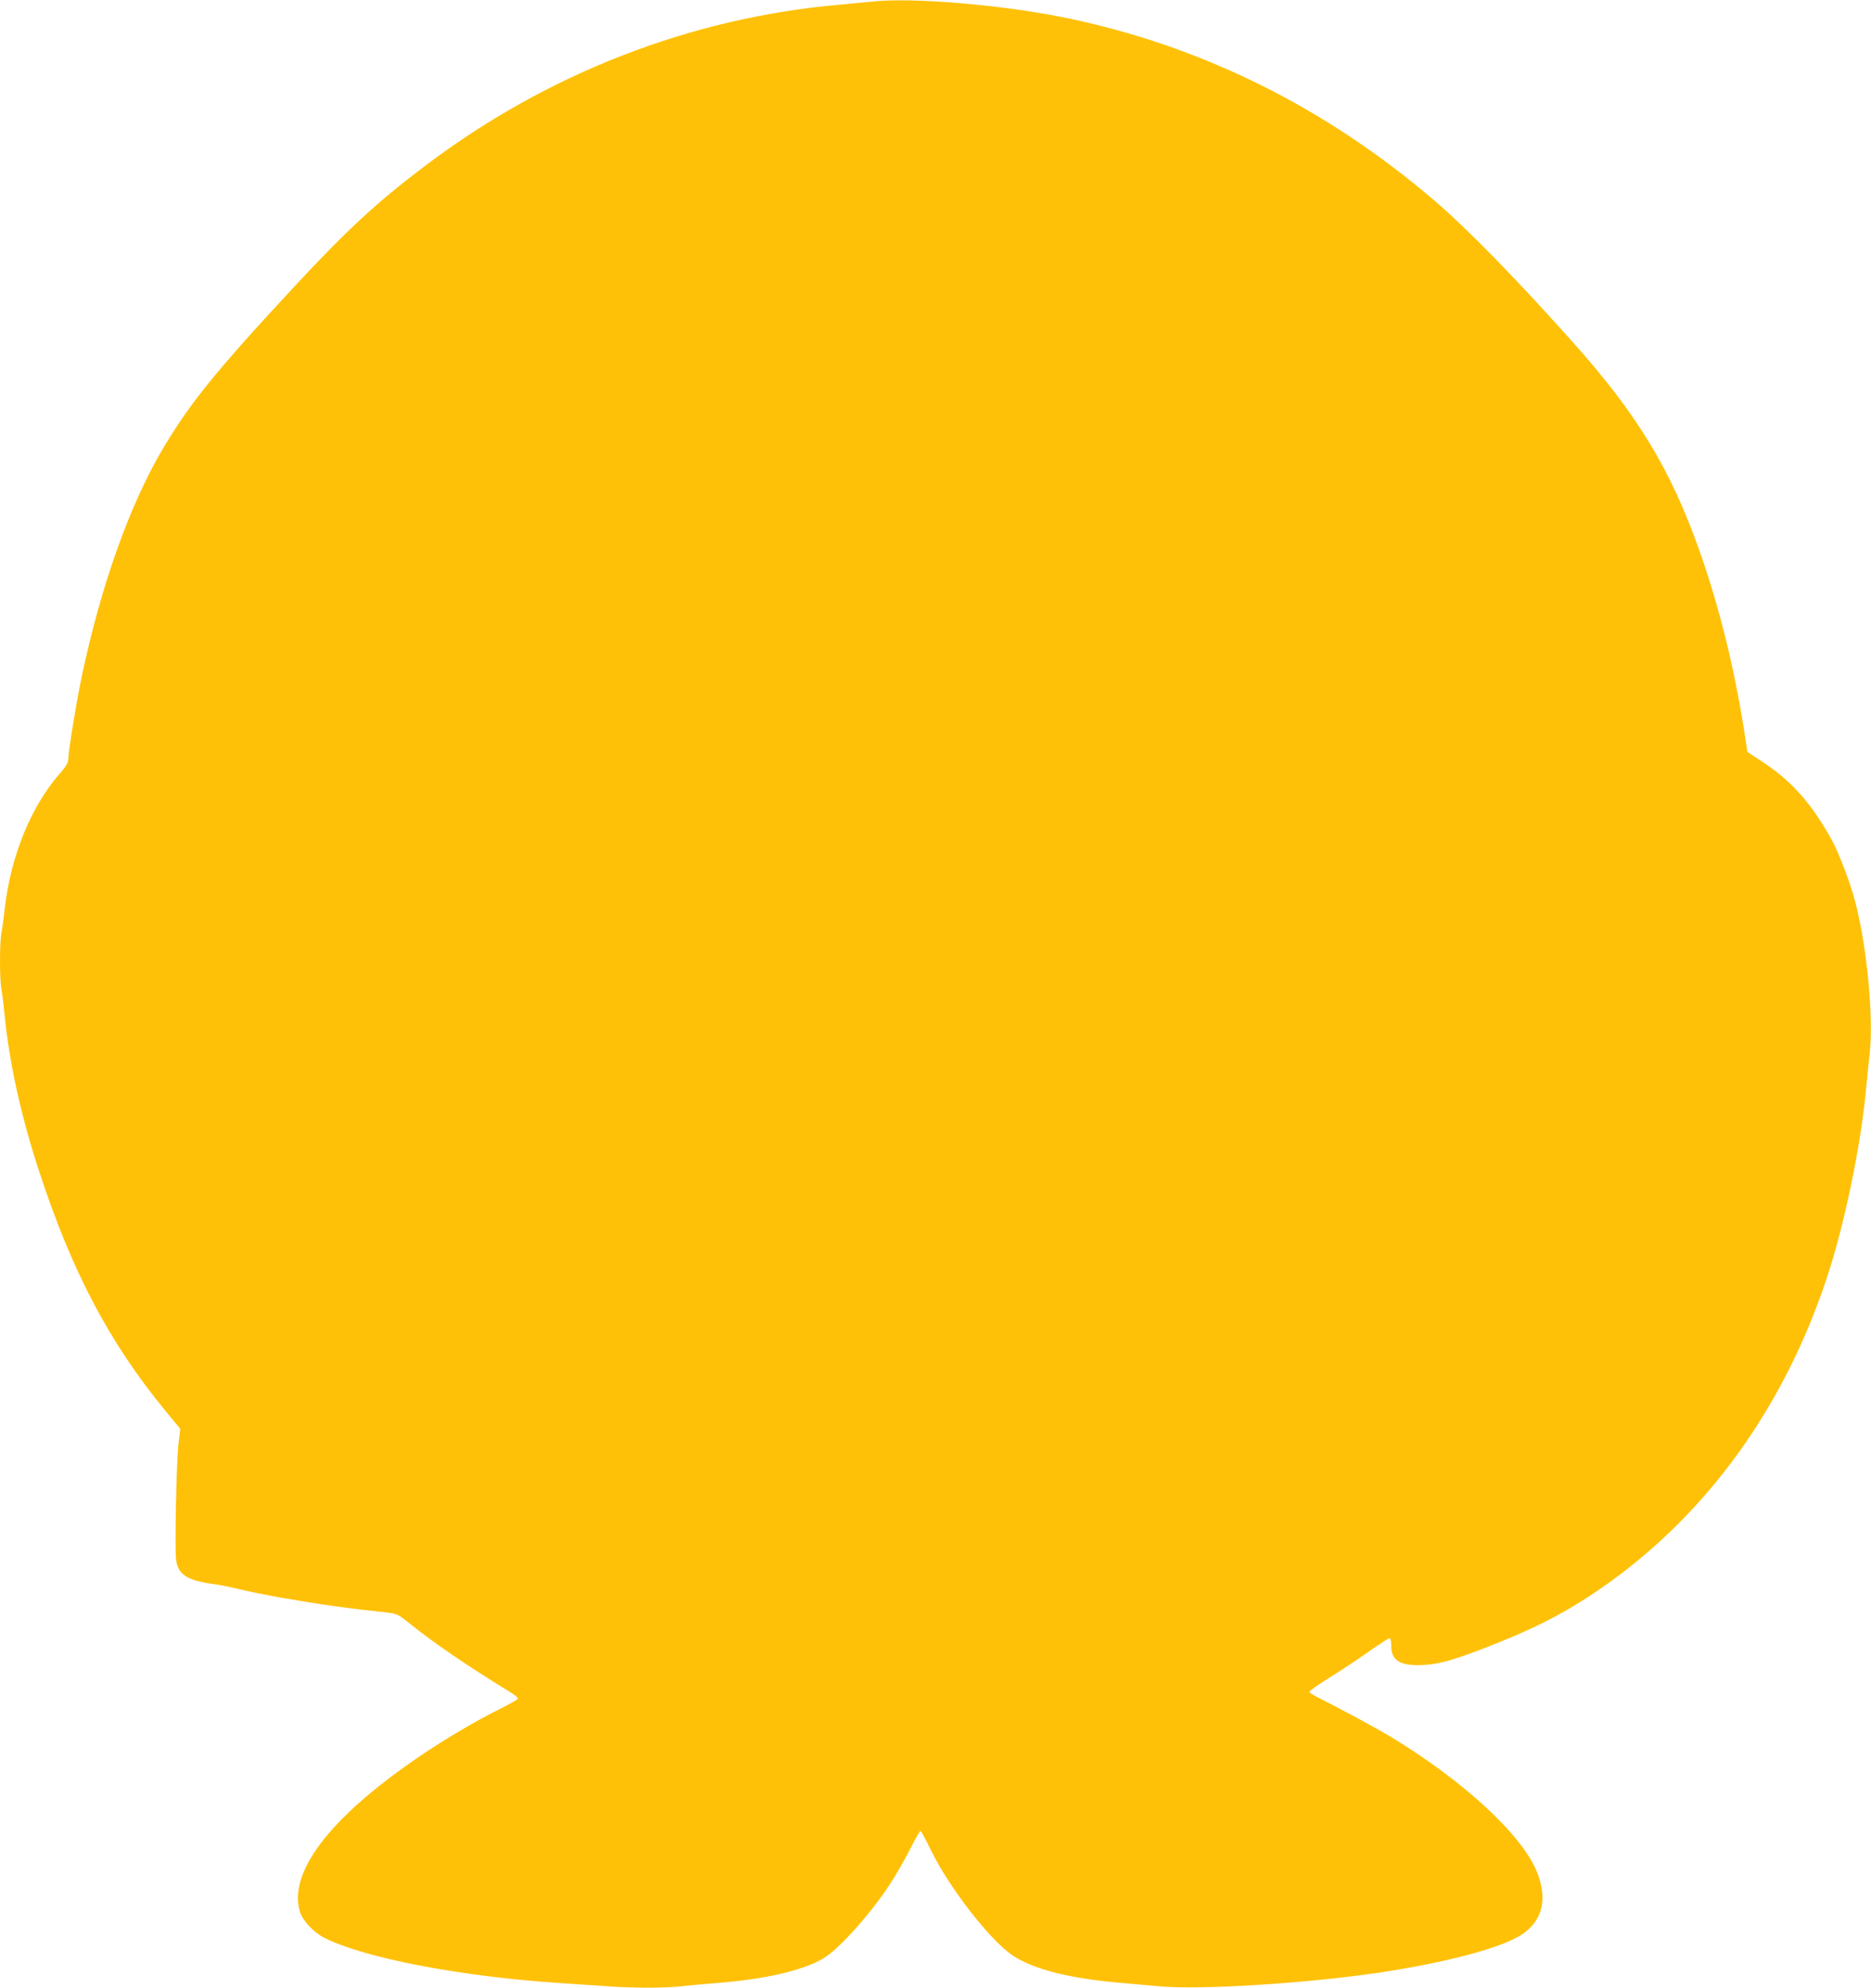
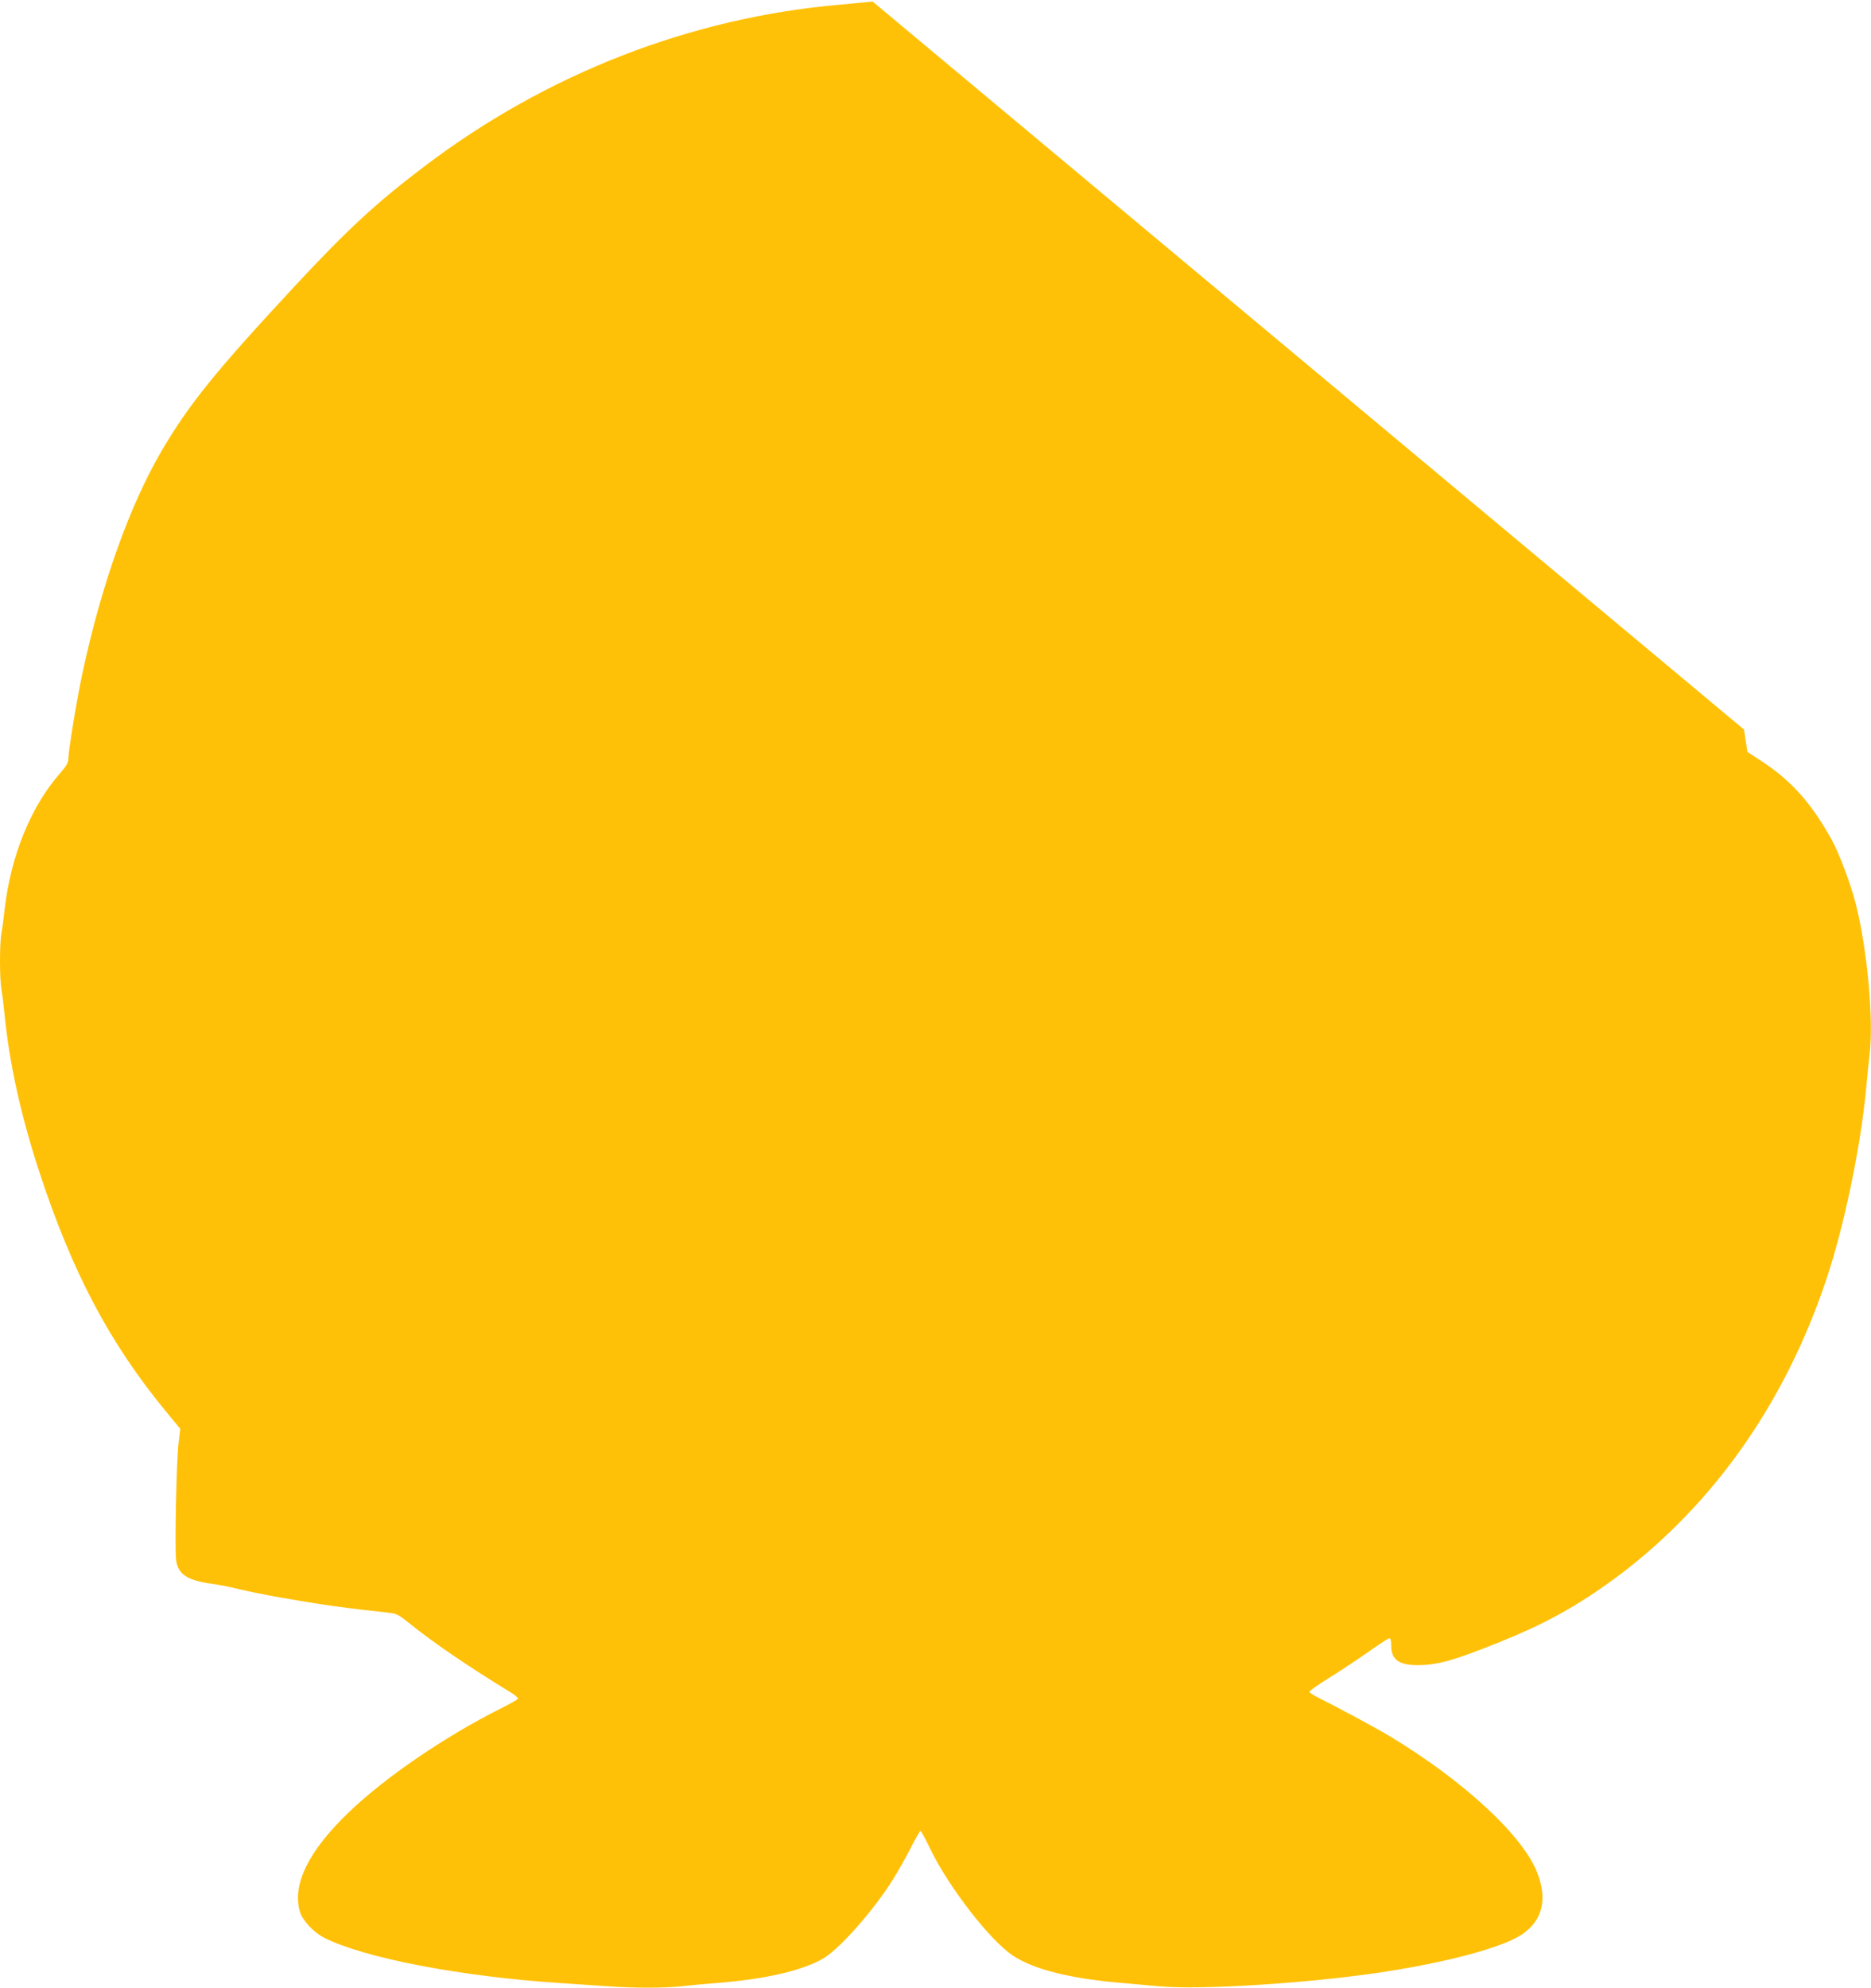
<svg xmlns="http://www.w3.org/2000/svg" version="1.0" width="1205pt" height="1280pt" viewBox="0 0 1205 1280" preserveAspectRatio="xMidYMid meet">
  <g transform="translate(0,1280) scale(0.1,-0.1)" fill="#ffc107" stroke="none">
-     <path d="M5620 12790 c-41 -4 -136 -13 -210 -20 -959 -83 -1887 -443 -2675 -1040 -308 -233 -498 -408 -839 -775 -510 -549 -677 -756 -855 -1058 -207 -354 -389 -864 -511 -1437 -35 -162 -90 -498 -90 -547 0 -24 -13 -46 -51 -90 -188 -212 -320 -534 -359 -878 -6 -55 -15 -124 -21 -154 -12 -70 -12 -292 0 -362 6 -30 15 -106 21 -169 31 -308 104 -642 221 -1000 213 -651 452 -1104 815 -1546 l95 -115 -11 -92 c-14 -111 -25 -672 -16 -751 12 -95 71 -133 236 -156 41 -5 120 -21 175 -35 55 -13 177 -38 270 -54 250 -44 422 -68 687 -96 52 -6 66 -13 135 -69 161 -129 375 -275 659 -449 25 -15 42 -32 39 -37 -4 -6 -52 -33 -108 -61 -357 -179 -739 -439 -975 -664 -263 -250 -373 -472 -320 -647 16 -55 90 -134 157 -167 258 -130 878 -249 1516 -291 94 -6 228 -15 299 -20 166 -13 376 -13 485 -1 47 6 149 15 226 21 315 25 549 79 685 157 98 57 291 270 424 468 37 55 96 157 132 227 36 71 68 128 72 128 4 0 33 -53 64 -118 120 -247 384 -587 531 -685 134 -89 368 -148 697 -176 63 -6 174 -15 247 -22 259 -24 938 18 1408 87 438 65 803 162 930 249 131 90 163 228 93 402 -97 239 -476 588 -945 871 -90 54 -321 179 -467 252 -28 14 -51 30 -53 35 -1 6 57 47 130 92 72 45 186 120 252 167 66 47 126 86 133 86 8 0 12 -16 12 -48 0 -90 51 -126 175 -125 128 2 231 31 514 145 281 112 480 220 705 380 648 463 1132 1135 1407 1955 116 345 224 864 258 1238 6 66 16 163 22 215 27 230 -16 683 -90 973 -33 128 -106 321 -153 407 -130 235 -258 380 -448 505 l-96 63 -22 144 c-65 408 -161 796 -287 1152 -185 523 -399 876 -814 1341 -365 408 -670 721 -881 903 -709 611 -1523 1014 -2410 1192 -404 81 -973 127 -1220 100z" />
+     <path d="M5620 12790 c-41 -4 -136 -13 -210 -20 -959 -83 -1887 -443 -2675 -1040 -308 -233 -498 -408 -839 -775 -510 -549 -677 -756 -855 -1058 -207 -354 -389 -864 -511 -1437 -35 -162 -90 -498 -90 -547 0 -24 -13 -46 -51 -90 -188 -212 -320 -534 -359 -878 -6 -55 -15 -124 -21 -154 -12 -70 -12 -292 0 -362 6 -30 15 -106 21 -169 31 -308 104 -642 221 -1000 213 -651 452 -1104 815 -1546 l95 -115 -11 -92 c-14 -111 -25 -672 -16 -751 12 -95 71 -133 236 -156 41 -5 120 -21 175 -35 55 -13 177 -38 270 -54 250 -44 422 -68 687 -96 52 -6 66 -13 135 -69 161 -129 375 -275 659 -449 25 -15 42 -32 39 -37 -4 -6 -52 -33 -108 -61 -357 -179 -739 -439 -975 -664 -263 -250 -373 -472 -320 -647 16 -55 90 -134 157 -167 258 -130 878 -249 1516 -291 94 -6 228 -15 299 -20 166 -13 376 -13 485 -1 47 6 149 15 226 21 315 25 549 79 685 157 98 57 291 270 424 468 37 55 96 157 132 227 36 71 68 128 72 128 4 0 33 -53 64 -118 120 -247 384 -587 531 -685 134 -89 368 -148 697 -176 63 -6 174 -15 247 -22 259 -24 938 18 1408 87 438 65 803 162 930 249 131 90 163 228 93 402 -97 239 -476 588 -945 871 -90 54 -321 179 -467 252 -28 14 -51 30 -53 35 -1 6 57 47 130 92 72 45 186 120 252 167 66 47 126 86 133 86 8 0 12 -16 12 -48 0 -90 51 -126 175 -125 128 2 231 31 514 145 281 112 480 220 705 380 648 463 1132 1135 1407 1955 116 345 224 864 258 1238 6 66 16 163 22 215 27 230 -16 683 -90 973 -33 128 -106 321 -153 407 -130 235 -258 380 -448 505 l-96 63 -22 144 z" />
  </g>
</svg>